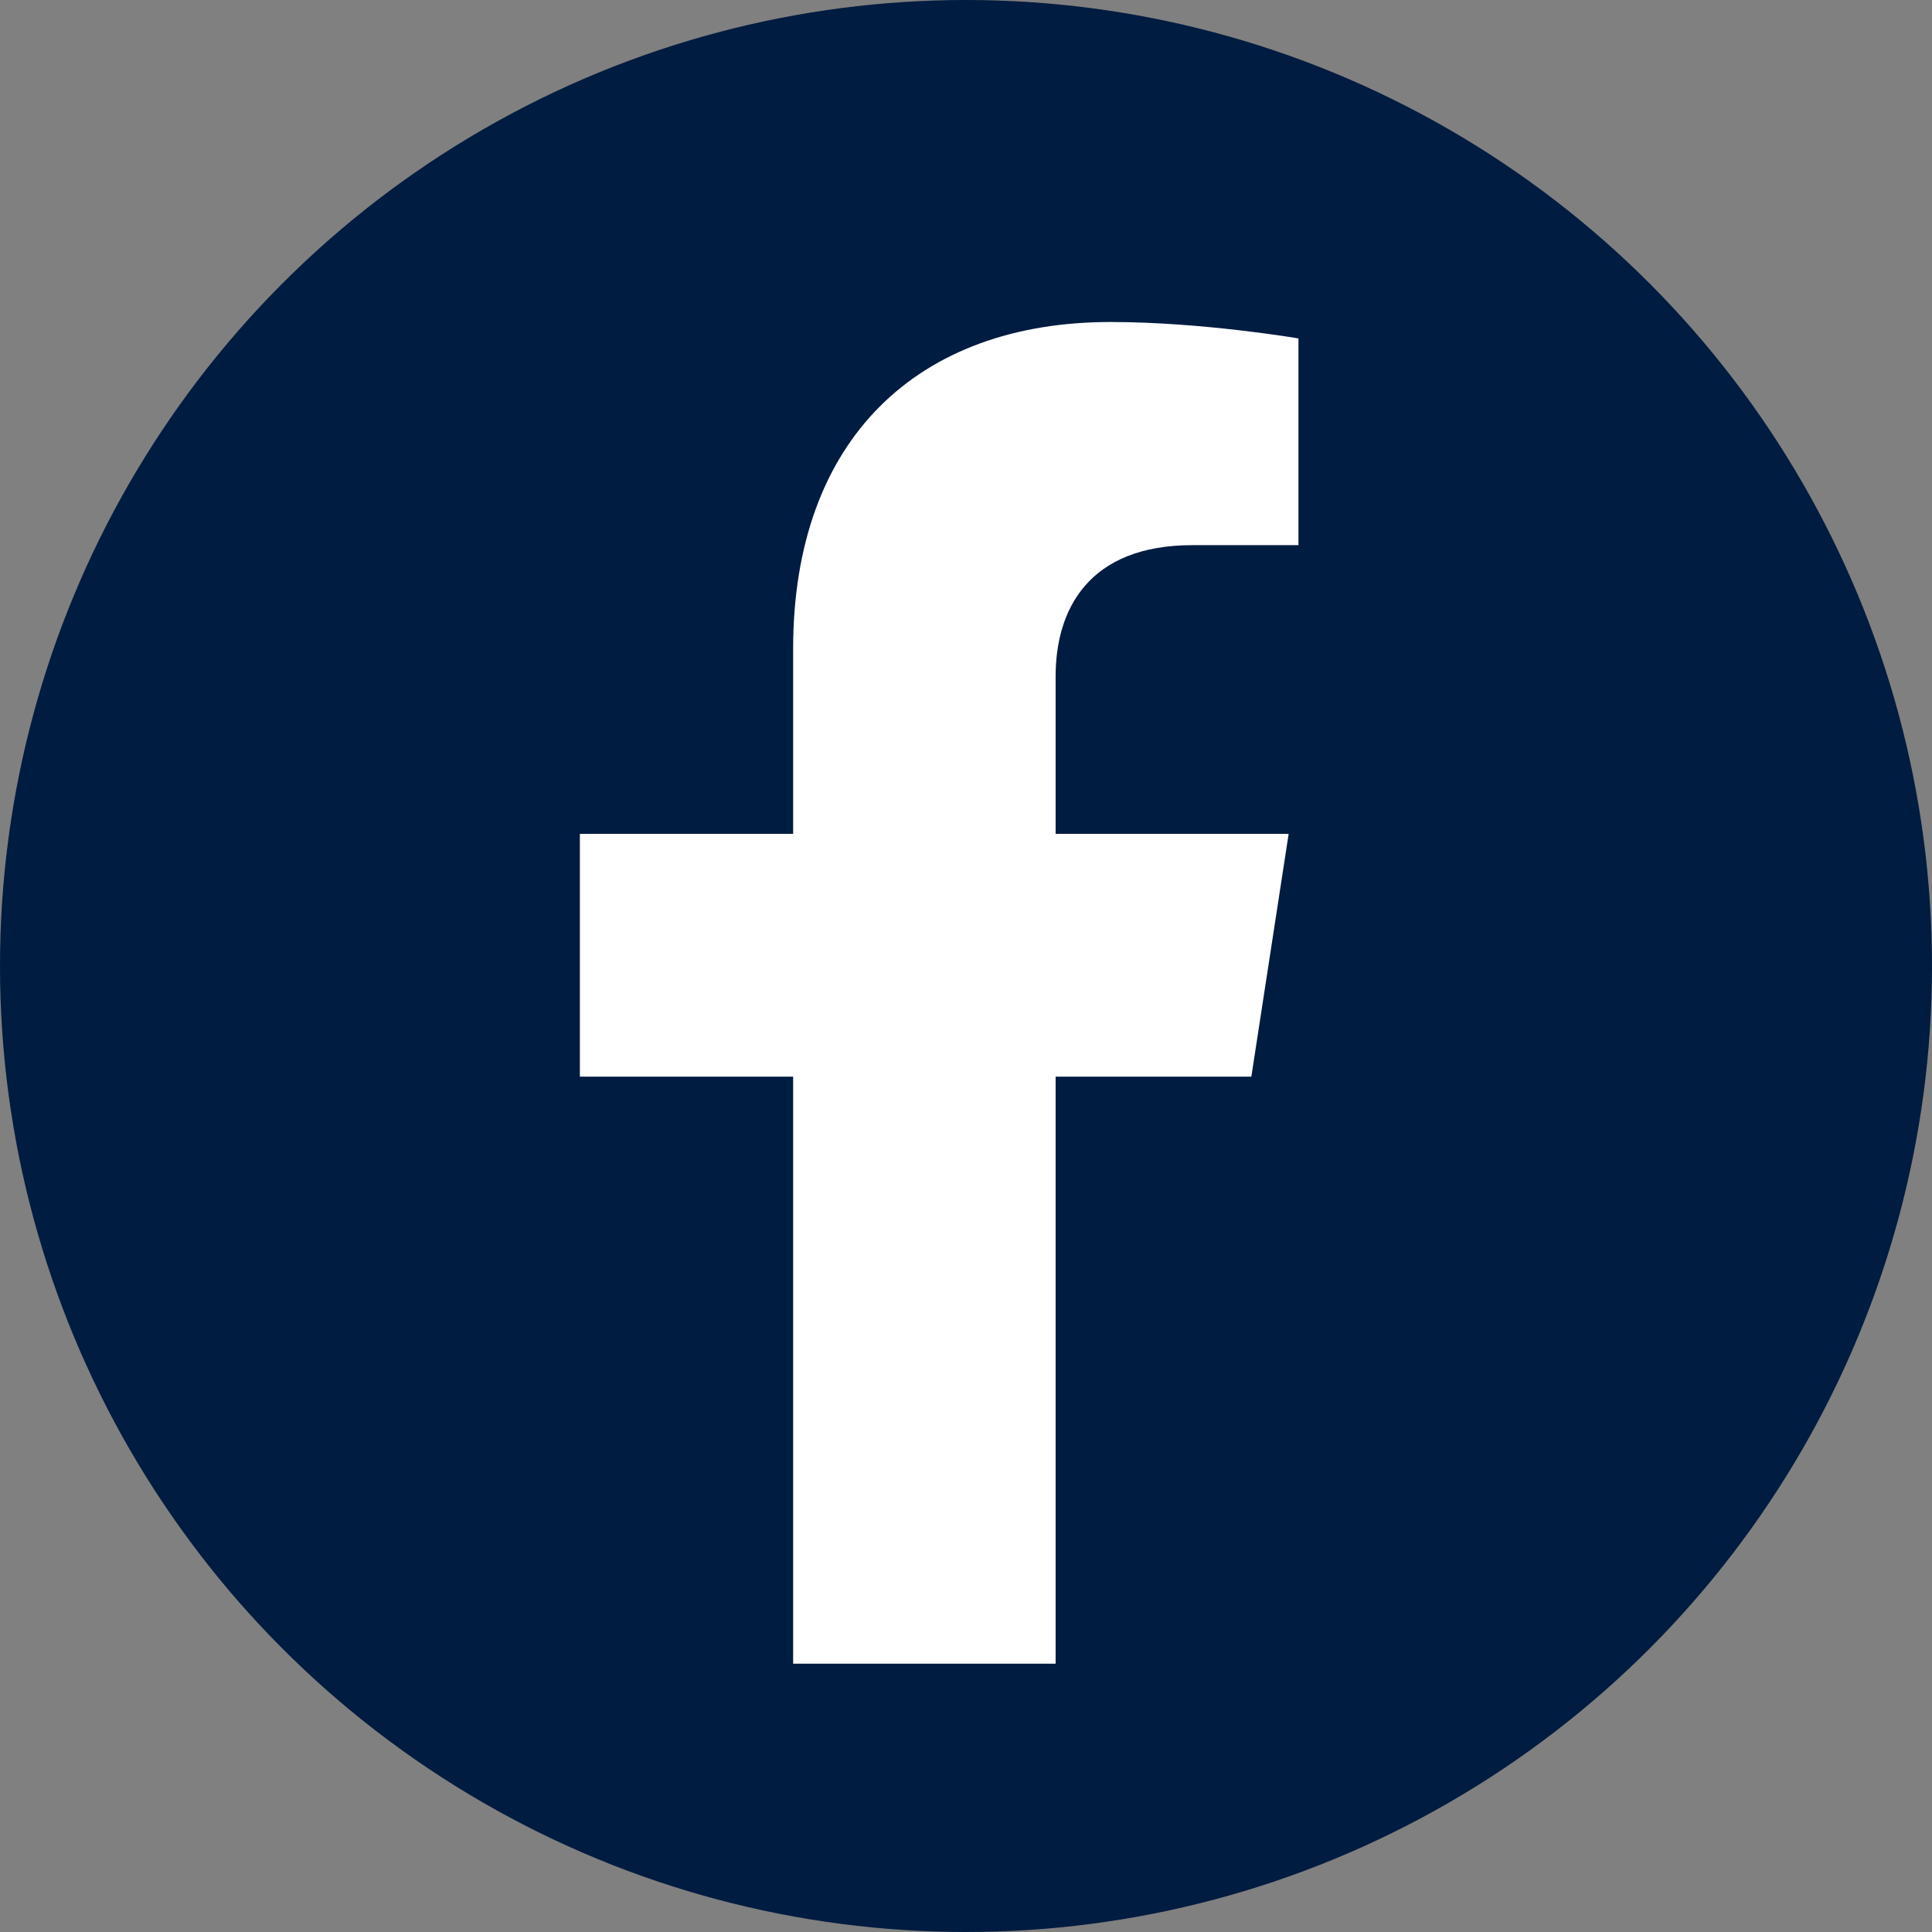
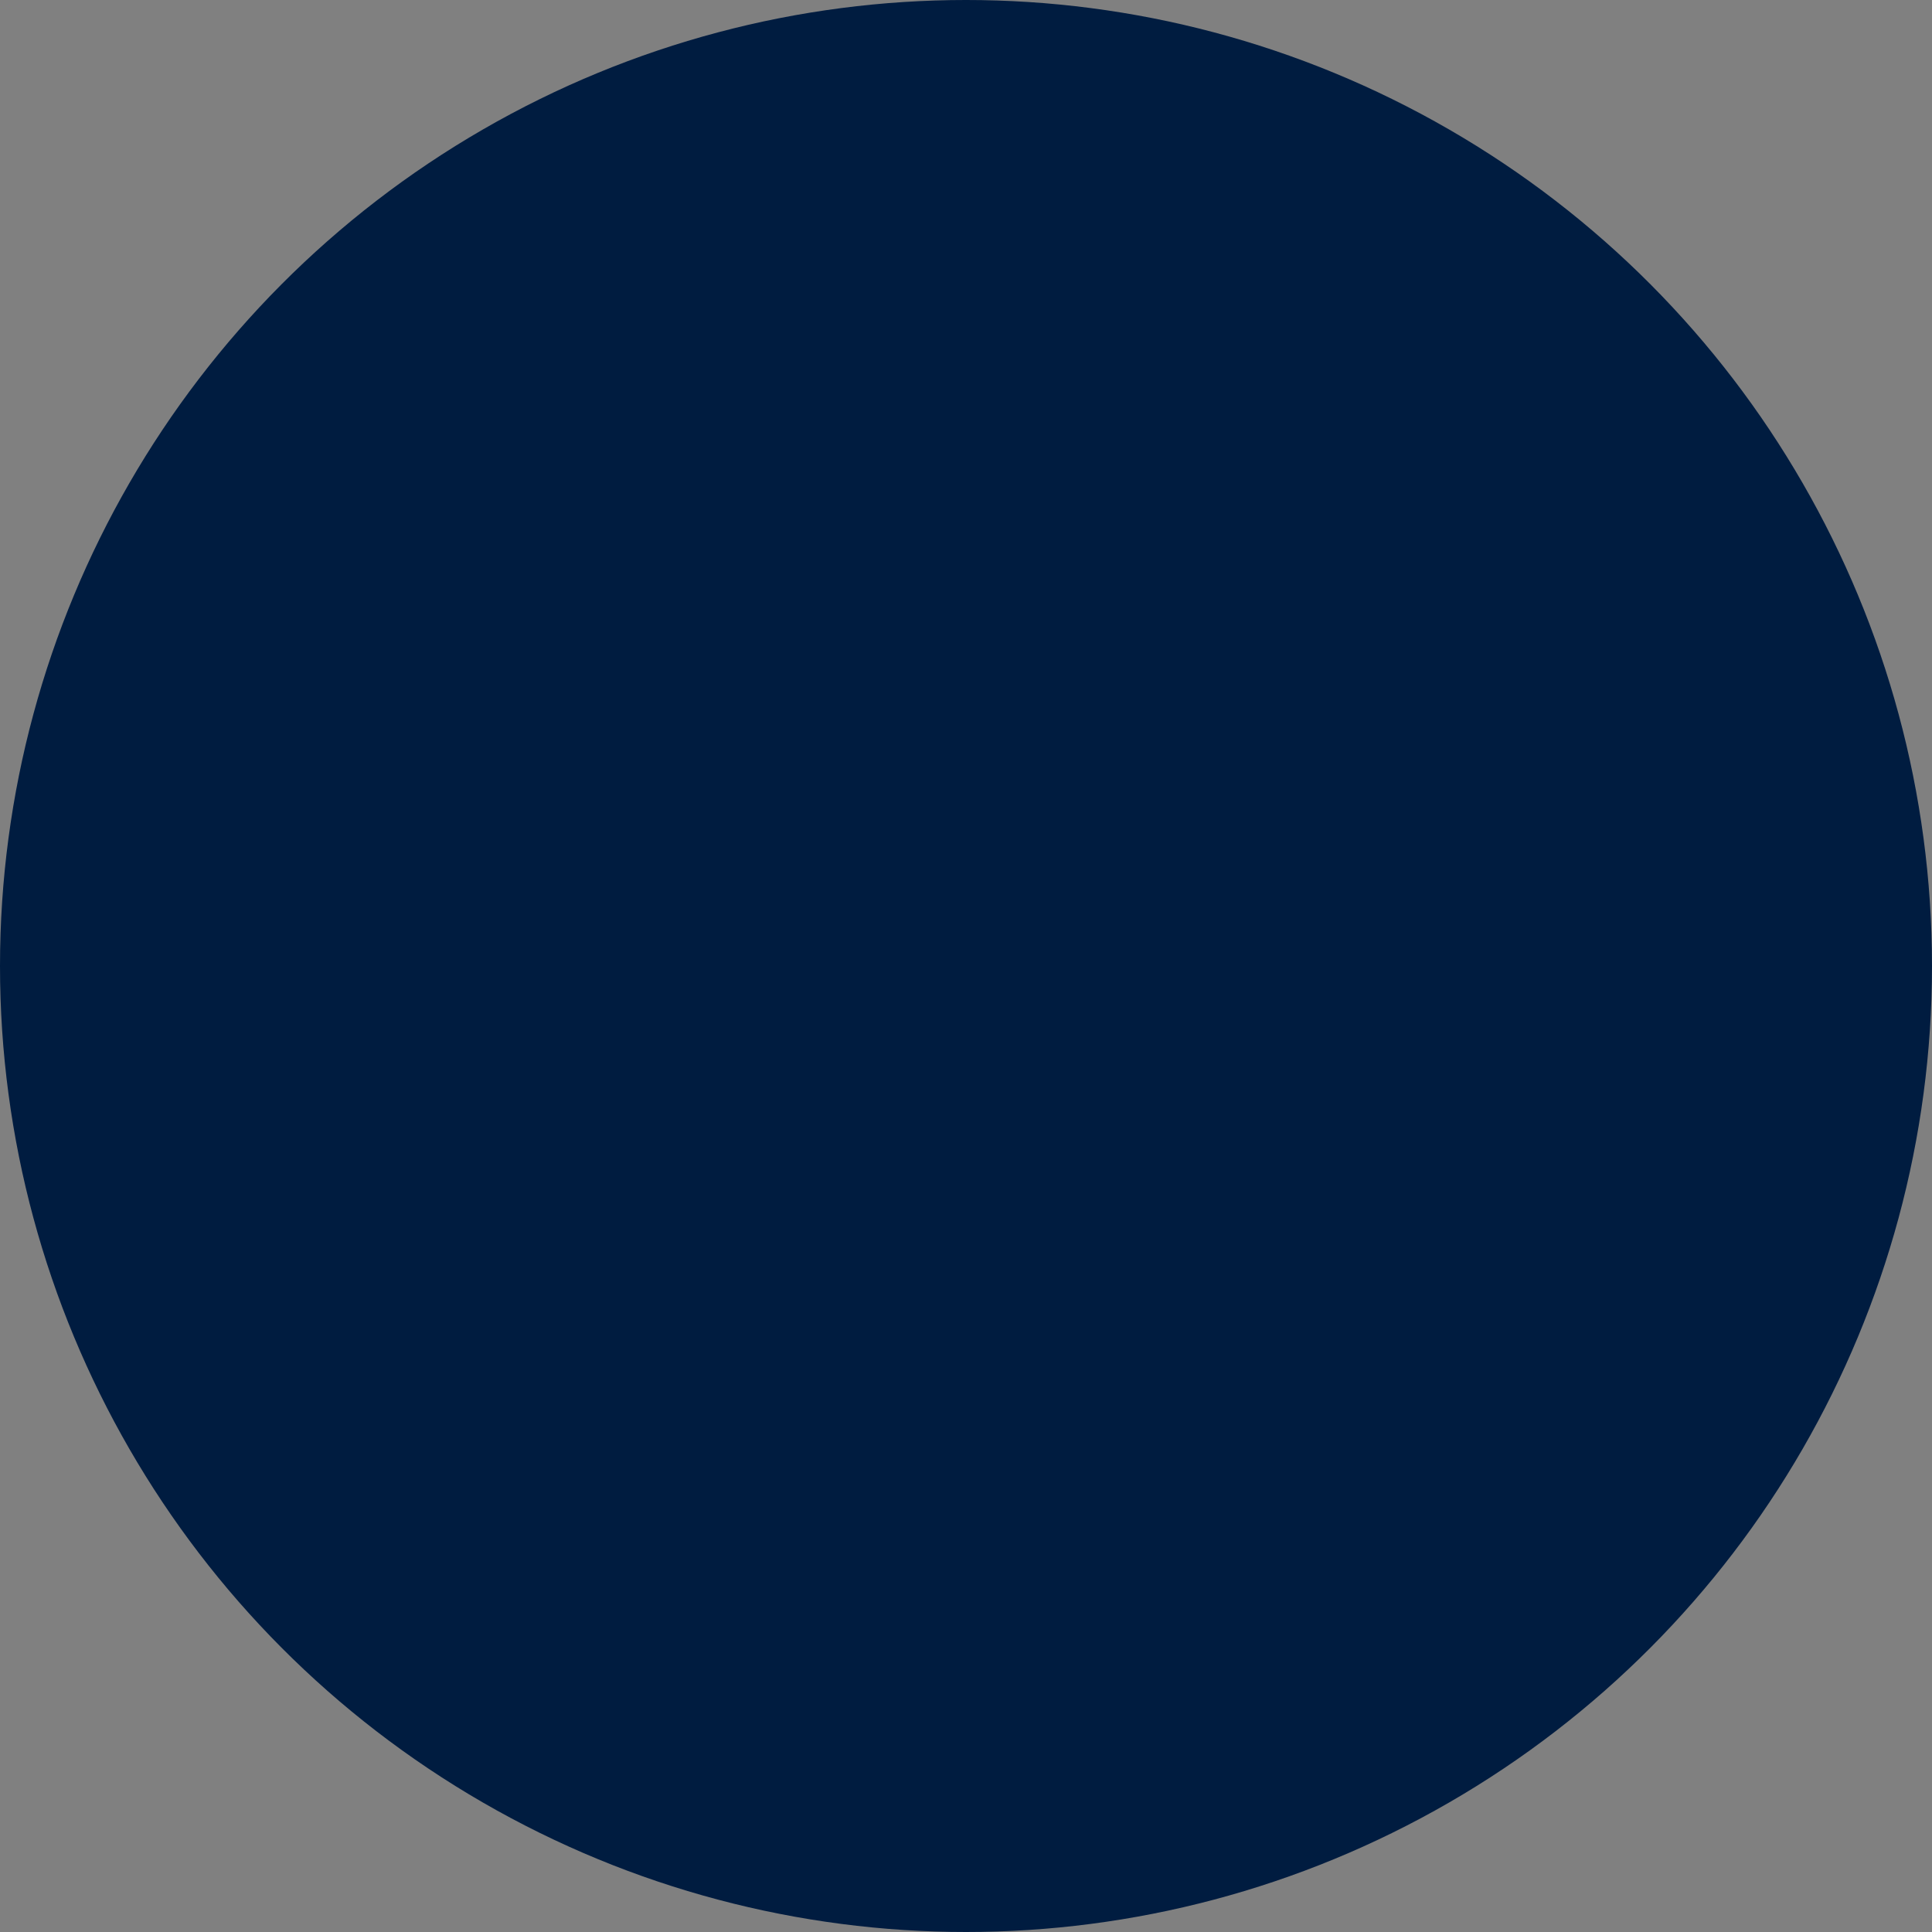
<svg xmlns="http://www.w3.org/2000/svg" width="36" height="36" viewBox="0 0 36 36" fill="none">
  <rect x="0" y="0" width="36" height="36" fill="#808080" stroke="none" />
  <circle cx="18" cy="18" r="18" fill="#001C40" />
-   <path d="M23.317 20.062L24.012 15.538H19.67V12.602C19.67 11.364 20.277 10.158 22.221 10.158H24.195V6.306C24.195 6.306 22.404 6 20.691 6C17.116 6 14.779 8.167 14.779 12.09V15.538H10.805V20.062H14.779V31H19.67V20.062H23.317Z" fill="white" />
</svg>